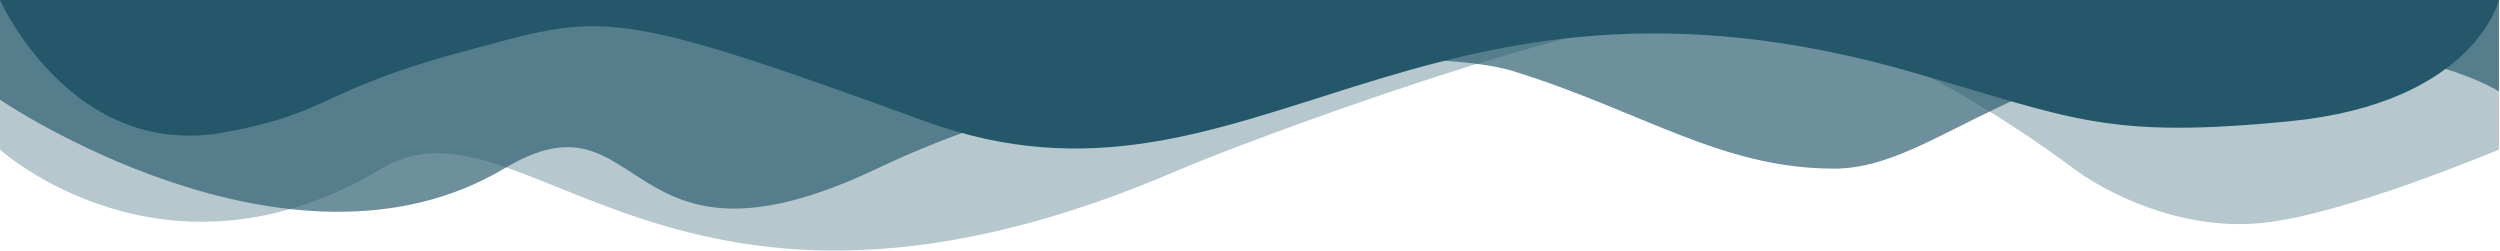
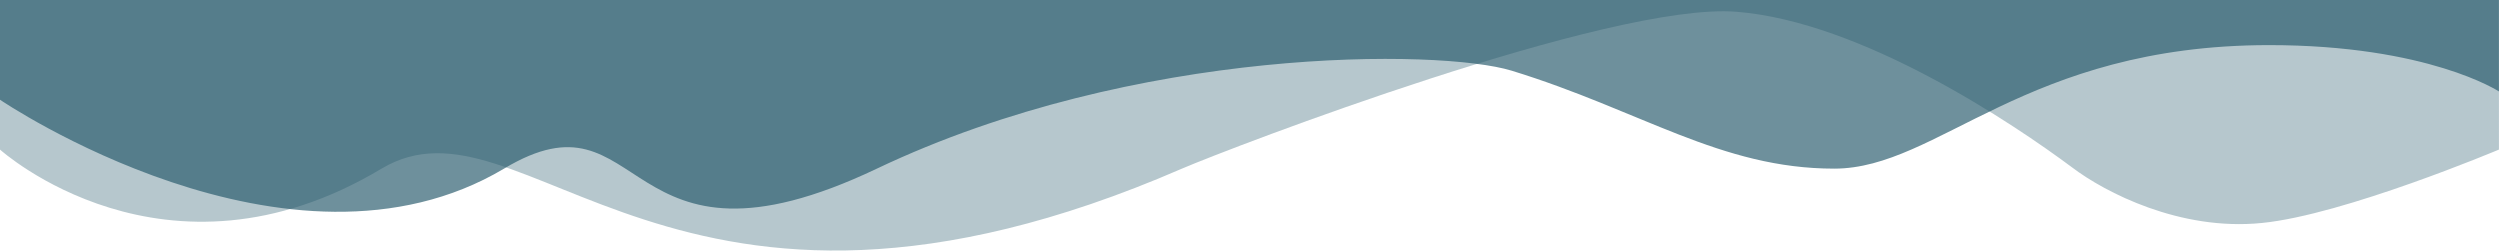
<svg xmlns="http://www.w3.org/2000/svg" width="2315" height="232" viewBox="0 0 2315 232" fill="none">
  <path opacity="0.33" d="M1094.53 156.139C622.703 360.998 485.713 77.257 353.351 156.139C152.725 276.317 0 138.506 0 138.506V0H2314.02V138.506C2314.02 138.506 2170.32 199.059 2094.42 206.483C2018.52 214.14 1949.1 177.947 1919.02 155.211C1865.1 115.074 1724.64 20.184 1608.01 10.904C1491.39 1.624 1139.42 136.882 1094.53 156.139Z" fill="#235769" />
  <path opacity="0.66" d="M1698.49 156.158C1593.2 156.158 1519.85 102.326 1399.75 65.433C1333.57 45.246 1051.95 41.998 811.99 156.158C572.026 270.318 599.794 76.339 466.738 156.158C267.732 274.495 0 92.349 0 92.349V0H2314.02V84.692C2314.02 84.692 2248.77 41.766 2100.9 41.766C1874.82 41.998 1794.99 156.158 1698.49 156.158Z" fill="#235769" />
-   <path d="M1772.77 67.436C1309.97 -66.736 1157.24 220.275 858.502 112.938C559.993 4.2 559.993 12.601 427.631 48.069C296.195 83.537 306.145 104.771 208.03 122.505C66.181 148.639 0 0 0 0H2314.02C2314.02 0 2291.11 95.437 2120.57 112.238C1950.03 129.038 1919.71 109.671 1772.77 67.436Z" fill="#235769" />
</svg>